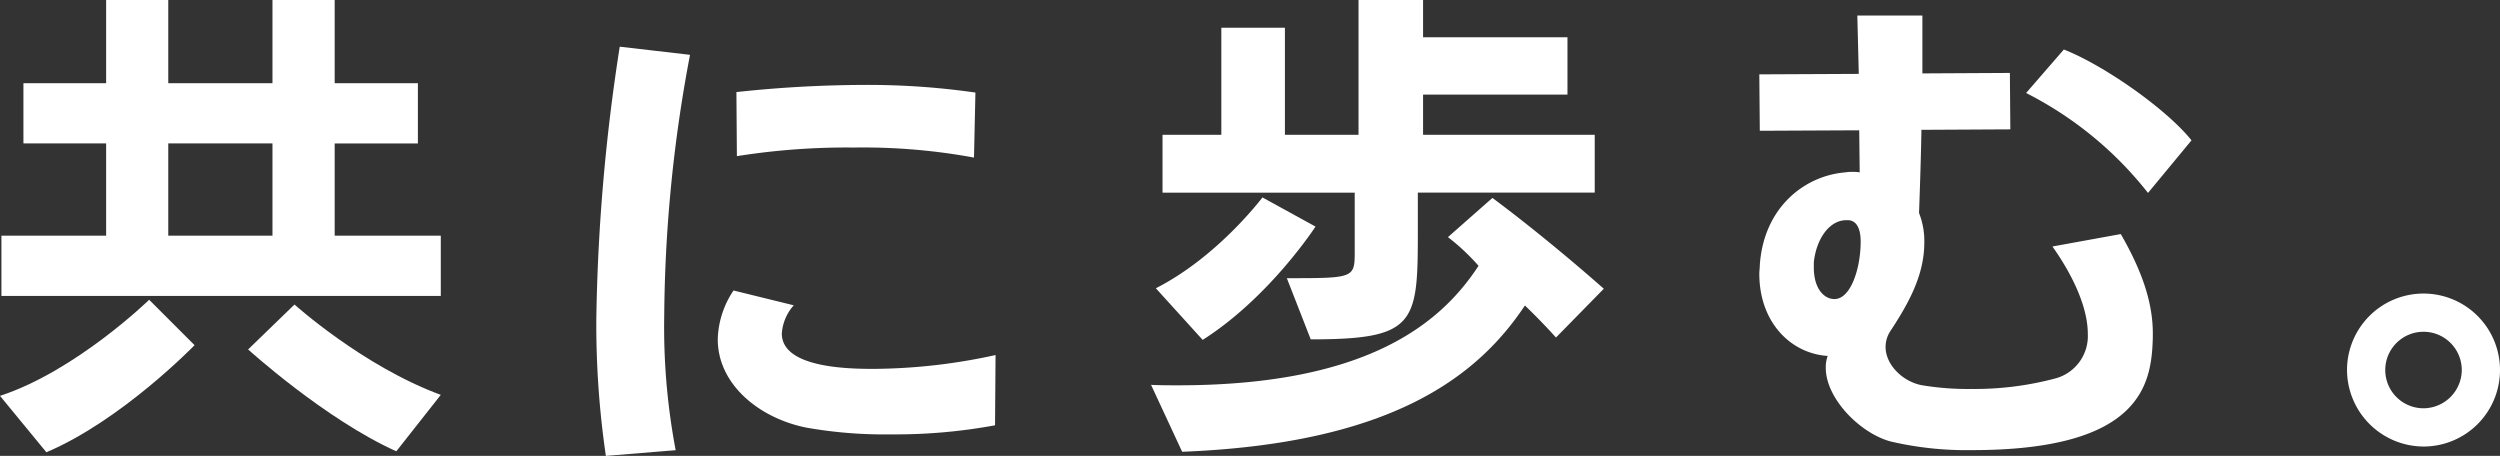
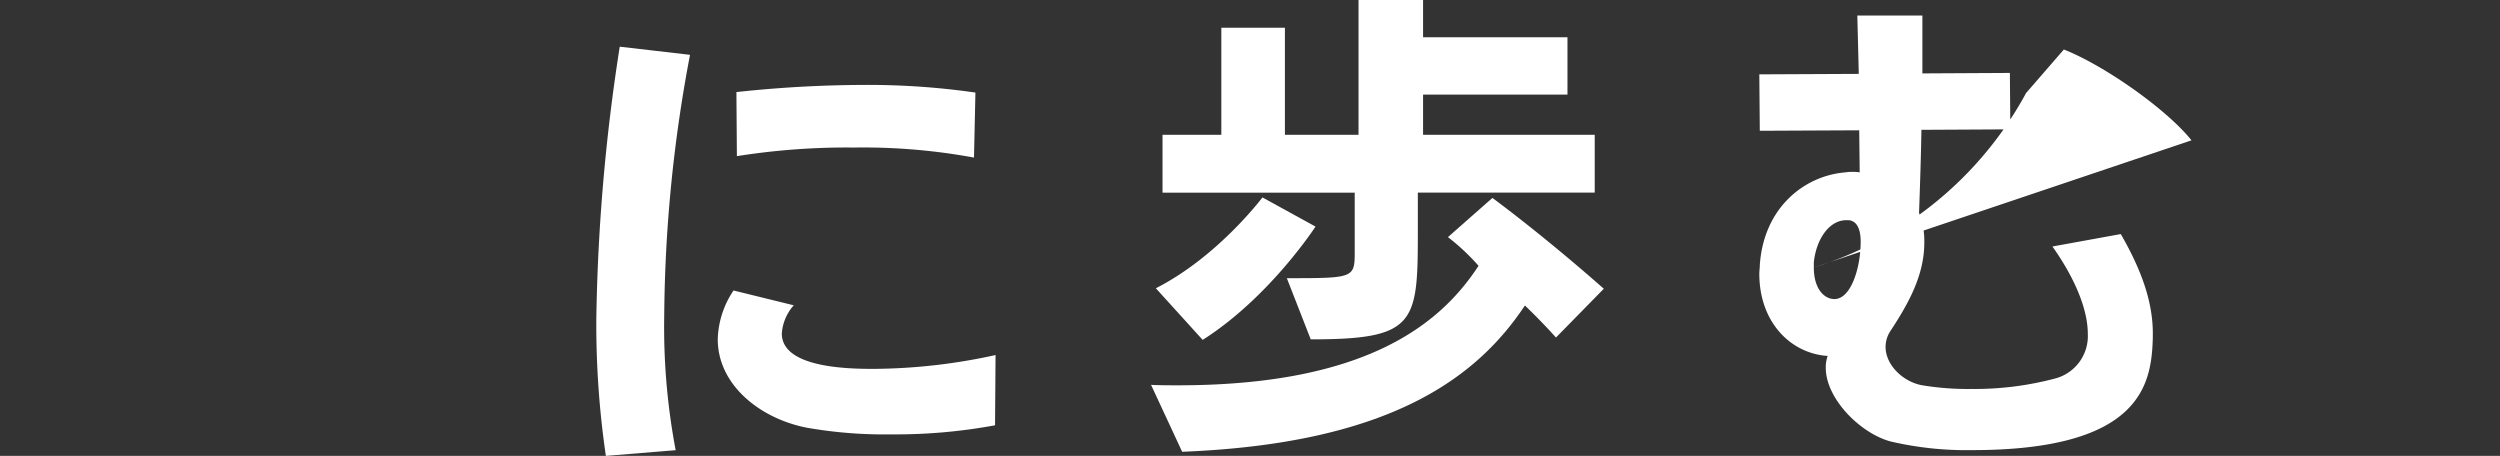
<svg xmlns="http://www.w3.org/2000/svg" width="321.491" height="58.626" viewBox="0 0 321.491 58.626">
  <rect x="0" y="0" width="321.491" height="58.626" fill="#333333" stroke="none" />
  <g id="グループ_487" data-name="グループ 487" transform="translate(380.538 5976)">
-     <path id="パス_2457" data-name="パス 2457" d="M42.361,50.907c9.776-3.2,19.182-12.358,19.182-12.358l5.839,5.839S58.037,54.04,48.325,58.159Zm.184-12.852V30.31H56.01V18.444H45.374V10.7H56.01V0H64V10.7H77.4V0H85.4V10.7h10.7v7.747H85.4V30.31H99.045v7.745ZM77.4,18.444H64V30.31H77.4ZM93.325,58.036c-9.161-4.119-19.057-13.1-19.057-13.1l5.964-5.777s8.792,7.931,18.813,11.618Z" transform="translate(-422.899 -5976)" fill="#fff" />
    <path id="パス_2458" data-name="パス 2458" d="M45.39,93.276a116.41,116.41,0,0,1-1.23-17.522,248.4,248.4,0,0,1,3.013-35.1L56.21,41.7a185.613,185.613,0,0,0-3.318,33.628,84.746,84.746,0,0,0,1.473,17.215Zm50.044-3.935a70.421,70.421,0,0,1-13.339,1.168,57.842,57.842,0,0,1-10.882-.861c-5.964-1.168-11.436-5.472-11.436-11.374a11.73,11.73,0,0,1,2.029-6.269l7.745,1.906a6.073,6.073,0,0,0-1.537,3.627c0,4.425,8.546,4.548,11.8,4.548A74.413,74.413,0,0,0,95.5,80.306ZM92.728,54.914A78.6,78.6,0,0,0,77.3,53.623a90,90,0,0,0-15.063,1.107l-.061-8.239a155.952,155.952,0,0,1,16.536-.922,97.189,97.189,0,0,1,14.2.984Z" transform="translate(-348.014 -6010.65)" fill="#fff" />
    <path id="パス_2459" data-name="パス 2459" d="M52.073,43.435c-1.107-1.23-2.459-2.644-3.994-4.119C41.867,48.661,30.616,57.084,4,58.127L0,49.522c1.168.059,2.336.059,3.443.059,24.285,0,33.813-7.929,38.672-15.368a27.845,27.845,0,0,0-3.935-3.689L43.9,25.482c5.285,3.935,10.634,8.423,14.323,11.681ZM.617,37.1c7.991-4.058,13.708-11.681,13.708-11.681l6.824,3.75s-5.9,9.1-14.51,14.571Zm33.69-12.3v5.41c0,11.5-.432,13.462-13.772,13.462l-3.074-7.868c8.544,0,8.73,0,8.73-3.32V24.806H1.476V17.367H9.038V3.595h8.177V17.367h9.466V.031h8.3V4.825H53.55V12.2H34.981v5.164H57.055v7.439Z" transform="translate(-232.517 -5976.031)" fill="#fff" />
-     <path id="パス_2460" data-name="パス 2460" d="M52.129,81.249c-.184,5.779-1.416,14.325-23.24,14.325a42.94,42.94,0,0,1-10.452-1.107C14.5,93.423,10.076,88.935,10.076,85a4.29,4.29,0,0,1,.246-1.537C5.59,83.157,1.53,79.159,1.53,72.89c0-.369.064-.74.064-1.107.492-7.378,5.718-11.5,11-11.927a4.664,4.664,0,0,1,.922-.061,4.654,4.654,0,0,1,.922.061l-.061-5.41-12.786.061L1.53,47.252l12.79-.061-.186-7.5H22.5v7.439l11.251-.061.059,7.255-11.433.061c-.061,3.566-.184,7.255-.307,10.7a9.766,9.766,0,0,1,.676,3.812c0,4.3-2.152,7.993-4.365,11.372a3.719,3.719,0,0,0-.615,2.031c0,2.275,2.152,4.425,4.611,4.919a35.7,35.7,0,0,0,6.394.49,40.321,40.321,0,0,0,10.821-1.351,5.639,5.639,0,0,0,4.181-5.718c0-4.859-3.814-10.206-4.55-11.251l8.79-1.6c2.584,4.488,4.121,8.607,4.121,12.786ZM8.539,72.091c0,2.767,1.353,4.058,2.644,4.058,2.152,0,3.381-4.058,3.381-7.378,0-1.414-.369-2.644-1.535-2.767H12.72c-2.213,0-3.871,2.459-4.181,5.41ZM51.514,62.5A46.866,46.866,0,0,0,35.837,49.65l4.857-5.595c5.287,2.09,13.278,7.747,16.413,11.681Z" transform="translate(-155.826 -6013.69)" fill="#fff" />
-     <path id="パス_2461" data-name="パス 2461" d="M18.42,88.559A9.836,9.836,0,1,1,28.257,98.4a9.88,9.88,0,0,1-9.837-9.837m14.756,0a4.92,4.92,0,1,0-4.919,4.919,4.948,4.948,0,0,0,4.919-4.919" transform="translate(-97.139 -6016.978)" fill="#fff" />
+     <path id="パス_2460" data-name="パス 2460" d="M52.129,81.249c-.184,5.779-1.416,14.325-23.24,14.325a42.94,42.94,0,0,1-10.452-1.107C14.5,93.423,10.076,88.935,10.076,85a4.29,4.29,0,0,1,.246-1.537C5.59,83.157,1.53,79.159,1.53,72.89c0-.369.064-.74.064-1.107.492-7.378,5.718-11.5,11-11.927a4.664,4.664,0,0,1,.922-.061,4.654,4.654,0,0,1,.922.061l-.061-5.41-12.786.061L1.53,47.252l12.79-.061-.186-7.5H22.5v7.439l11.251-.061.059,7.255-11.433.061c-.061,3.566-.184,7.255-.307,10.7a9.766,9.766,0,0,1,.676,3.812c0,4.3-2.152,7.993-4.365,11.372a3.719,3.719,0,0,0-.615,2.031c0,2.275,2.152,4.425,4.611,4.919a35.7,35.7,0,0,0,6.394.49,40.321,40.321,0,0,0,10.821-1.351,5.639,5.639,0,0,0,4.181-5.718c0-4.859-3.814-10.206-4.55-11.251l8.79-1.6c2.584,4.488,4.121,8.607,4.121,12.786ZM8.539,72.091c0,2.767,1.353,4.058,2.644,4.058,2.152,0,3.381-4.058,3.381-7.378,0-1.414-.369-2.644-1.535-2.767H12.72c-2.213,0-3.871,2.459-4.181,5.41ZA46.866,46.866,0,0,0,35.837,49.65l4.857-5.595c5.287,2.09,13.278,7.747,16.413,11.681Z" transform="translate(-155.826 -6013.69)" fill="#fff" />
  </g>
</svg>